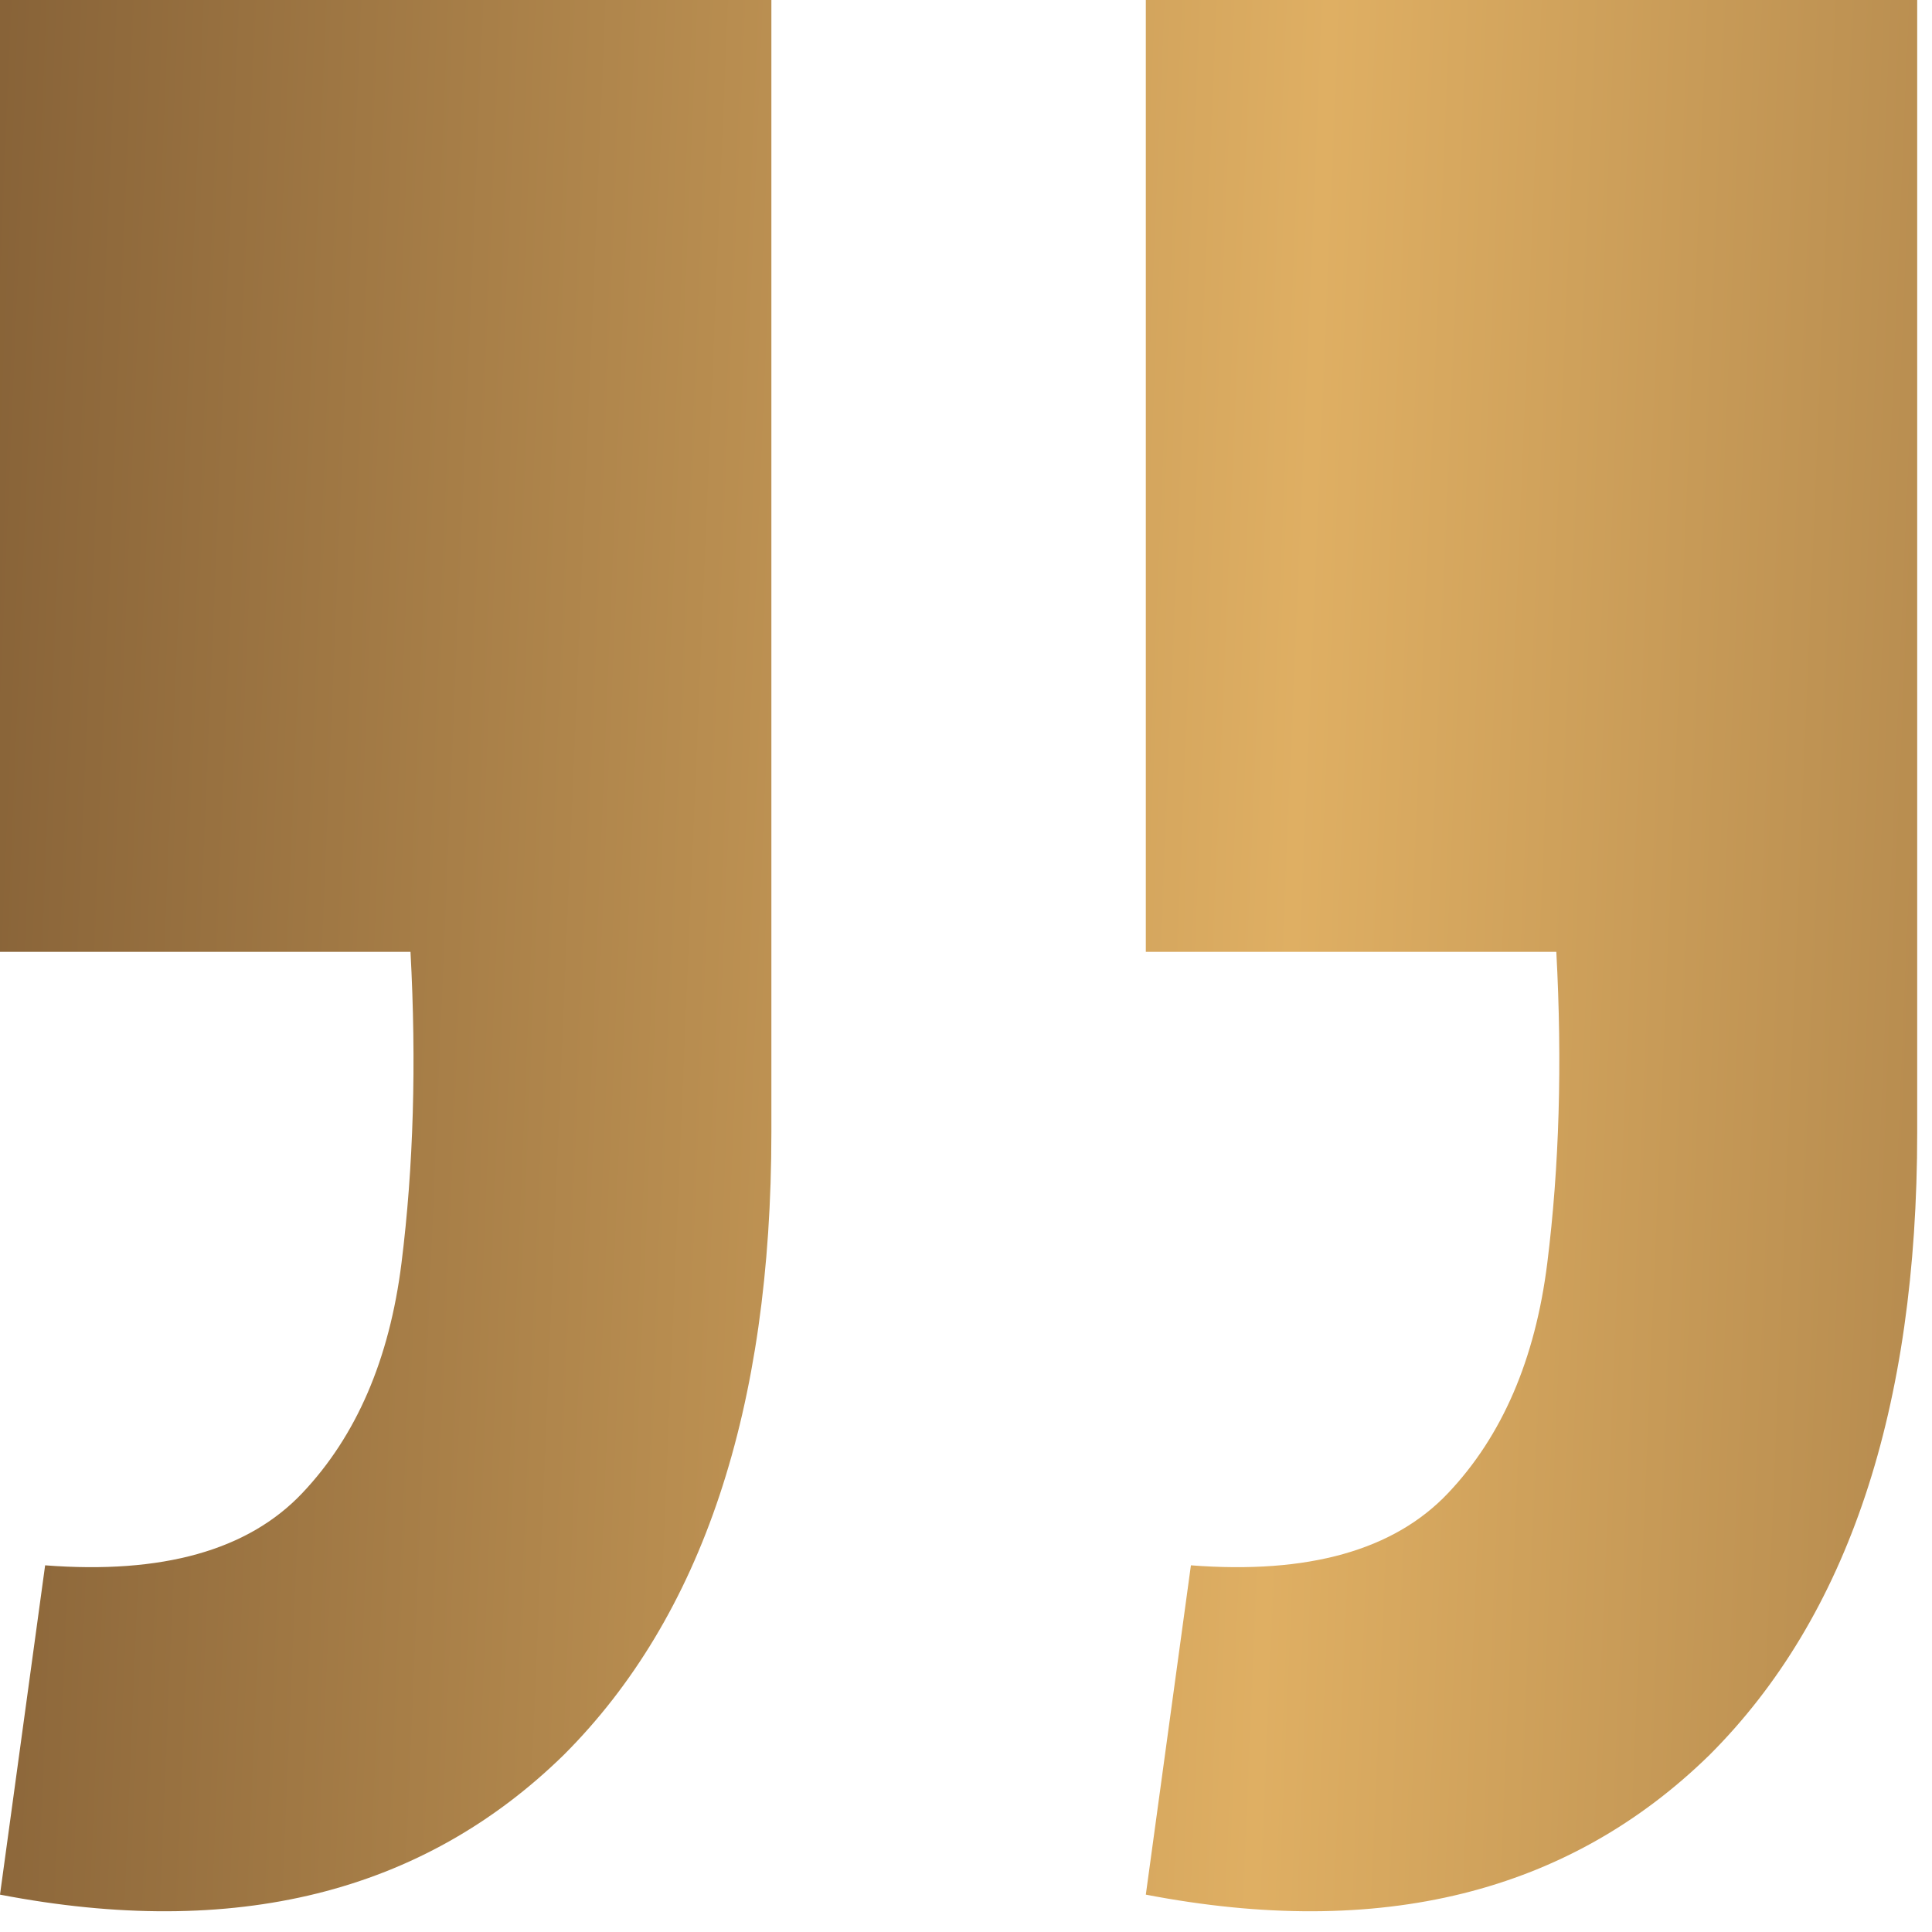
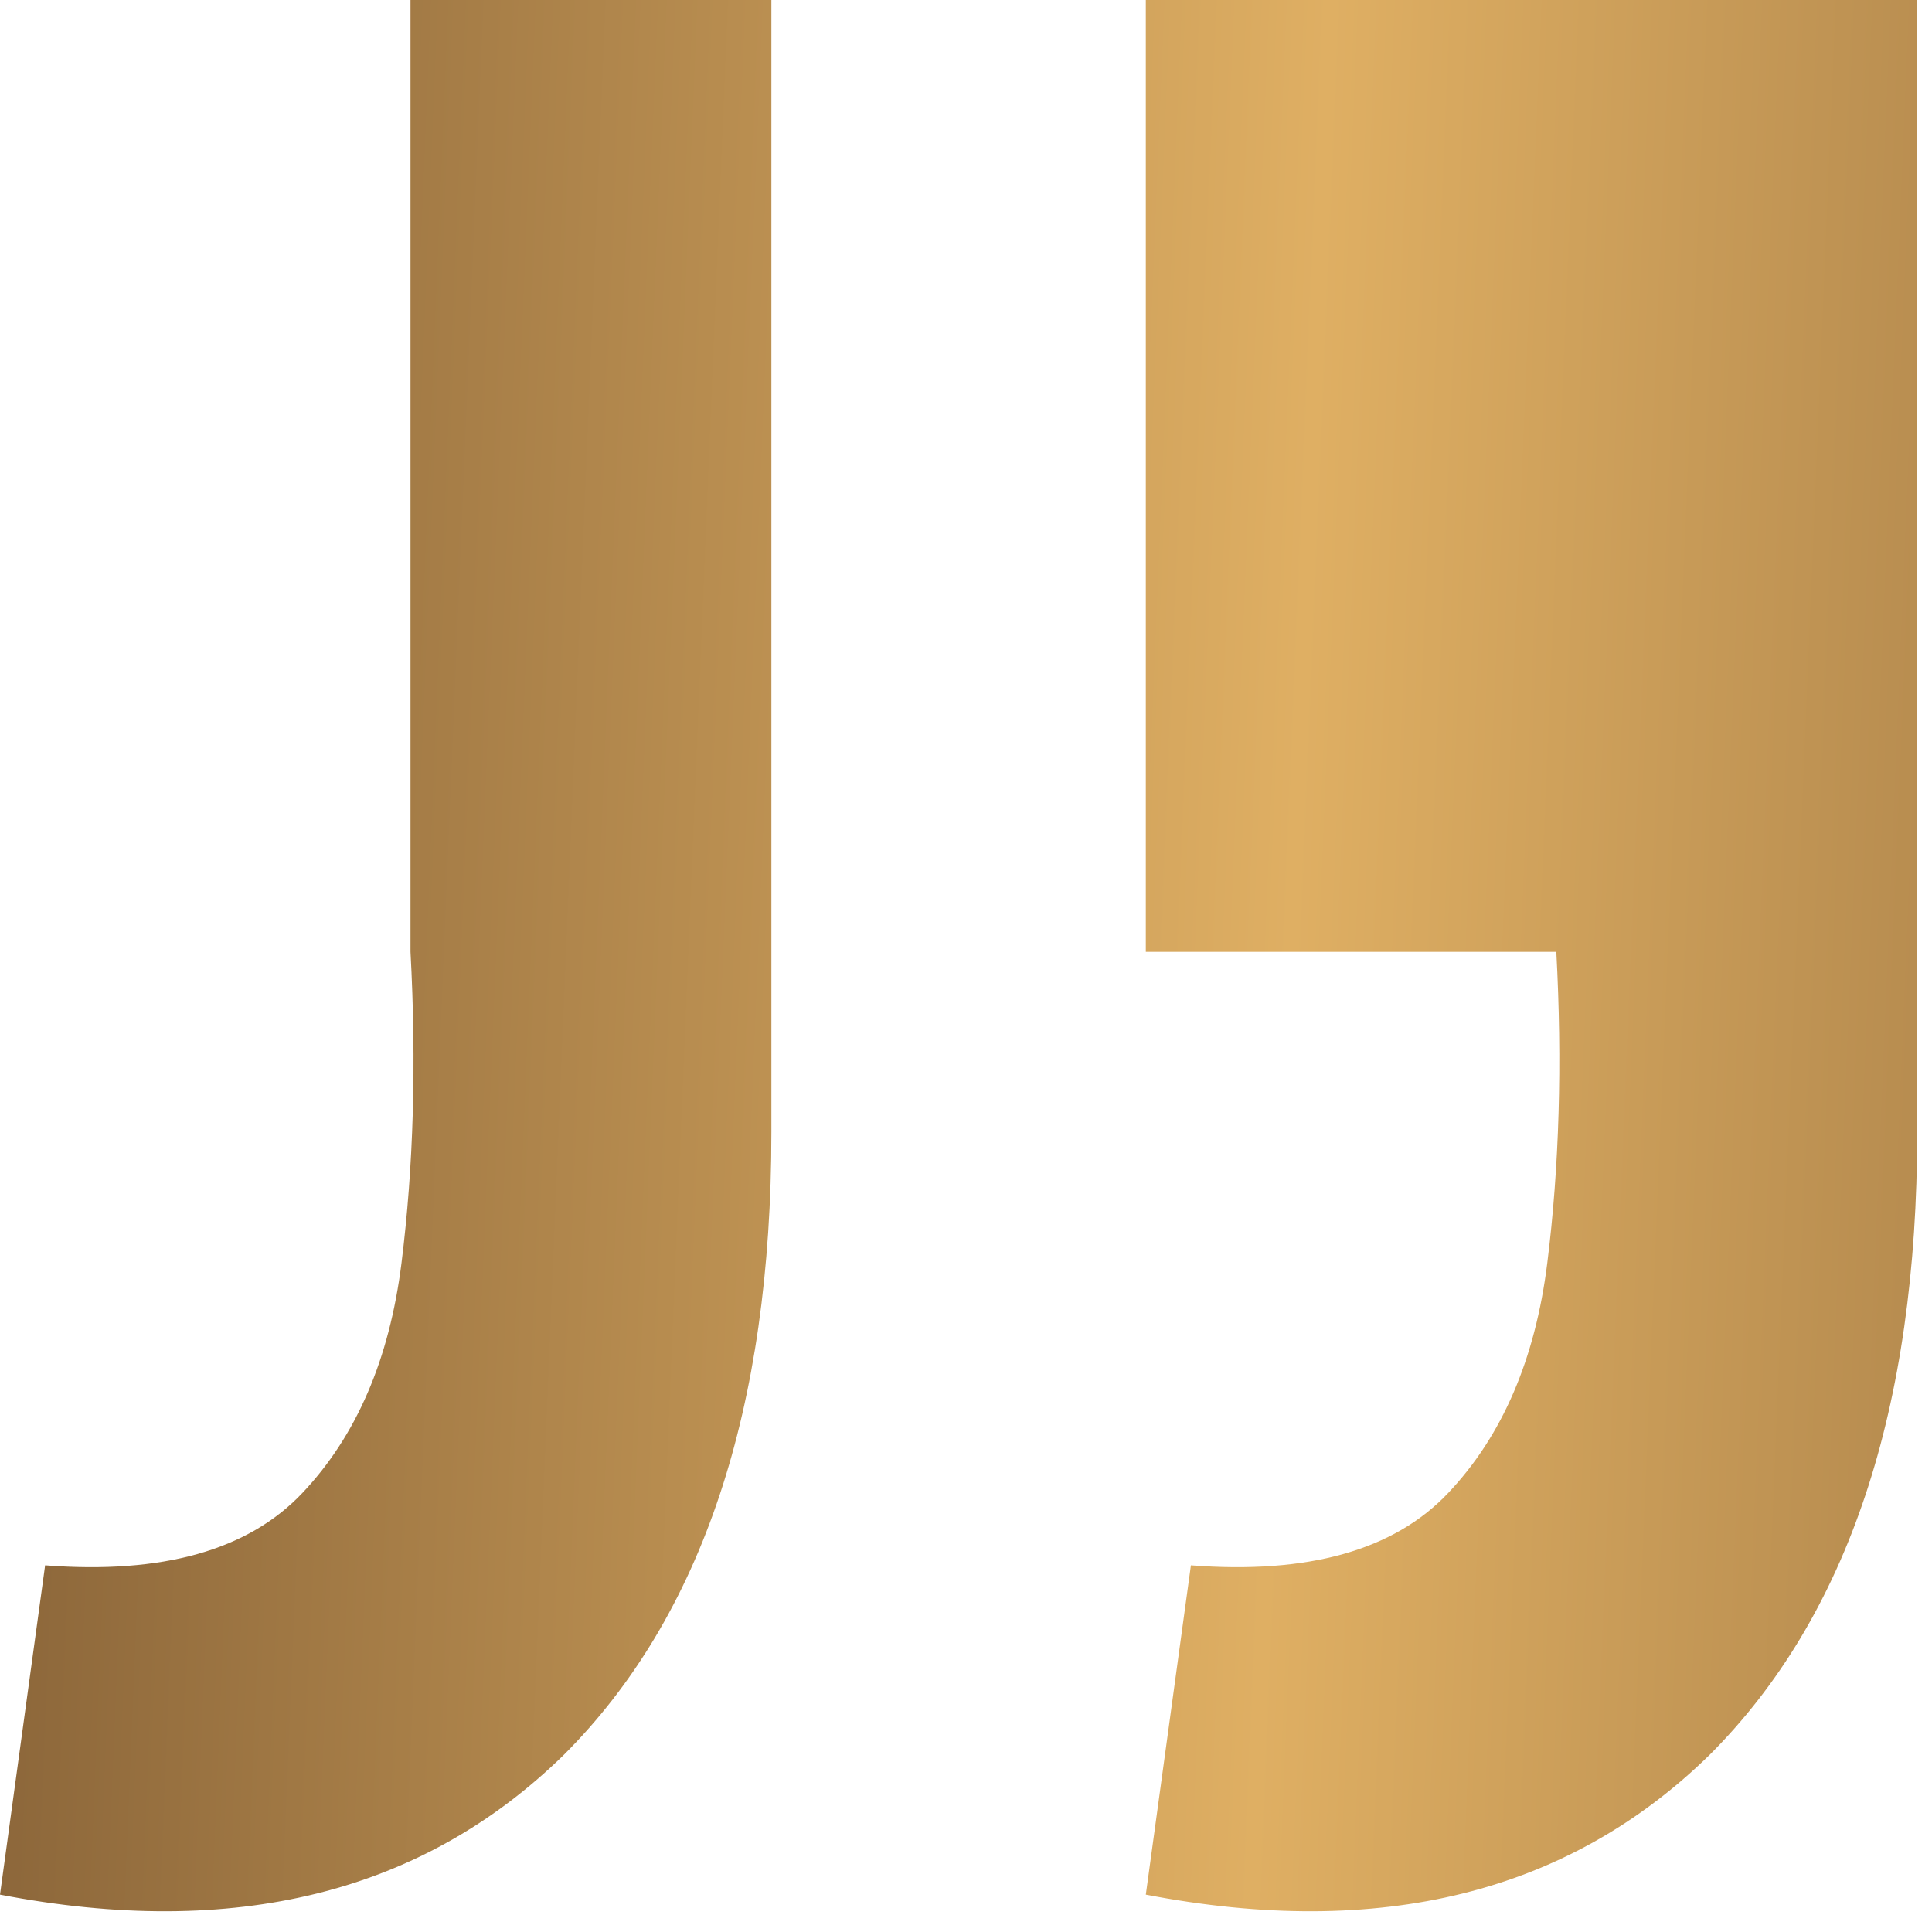
<svg xmlns="http://www.w3.org/2000/svg" width="53" height="53" viewBox="0 0 53 53" fill="none">
-   <path d="M0 51.975L1.238 42.941C4.455 43.189 6.806 42.529 8.291 40.961C9.776 39.394 10.684 37.29 11.014 34.65C11.344 32.01 11.426 29.164 11.261 26.111H0V0H21.161V31.061C21.161 38.651 19.264 44.344 15.469 48.139C11.591 51.934 6.435 53.212 0 51.975ZM31.433 51.975L32.67 42.941C35.888 43.189 38.239 42.529 39.724 40.961C41.209 39.394 42.116 37.29 42.446 34.65C42.776 32.01 42.859 29.164 42.694 26.111H31.433V0H52.594V31.061C52.594 38.651 50.696 44.344 46.901 48.139C43.024 51.934 37.867 53.212 31.433 51.975Z" fill="url(#paint0_linear_82_229)" />
+   <path d="M0 51.975L1.238 42.941C4.455 43.189 6.806 42.529 8.291 40.961C9.776 39.394 10.684 37.29 11.014 34.65C11.344 32.01 11.426 29.164 11.261 26.111V0H21.161V31.061C21.161 38.651 19.264 44.344 15.469 48.139C11.591 51.934 6.435 53.212 0 51.975ZM31.433 51.975L32.67 42.941C35.888 43.189 38.239 42.529 39.724 40.961C41.209 39.394 42.116 37.29 42.446 34.65C42.776 32.01 42.859 29.164 42.694 26.111H31.433V0H52.594V31.061C52.594 38.651 50.696 44.344 46.901 48.139C43.024 51.934 37.867 53.212 31.433 51.975Z" fill="url(#paint0_linear_82_229)" />
  <defs>
    <linearGradient id="paint0_linear_82_229" x1="9.69562e-06" y1="2.15" x2="187.335" y2="9.955" gradientUnits="userSpaceOnUse">
      <stop stop-color="#886338" />
      <stop offset="0.194" stop-color="#DFAF63" />
      <stop offset="0.398" stop-color="#886338" />
      <stop offset="0.616" stop-color="#DFAF63" />
      <stop offset="0.809" stop-color="#886338" />
      <stop offset="1" stop-color="#DFAF63" />
    </linearGradient>
  </defs>
</svg>